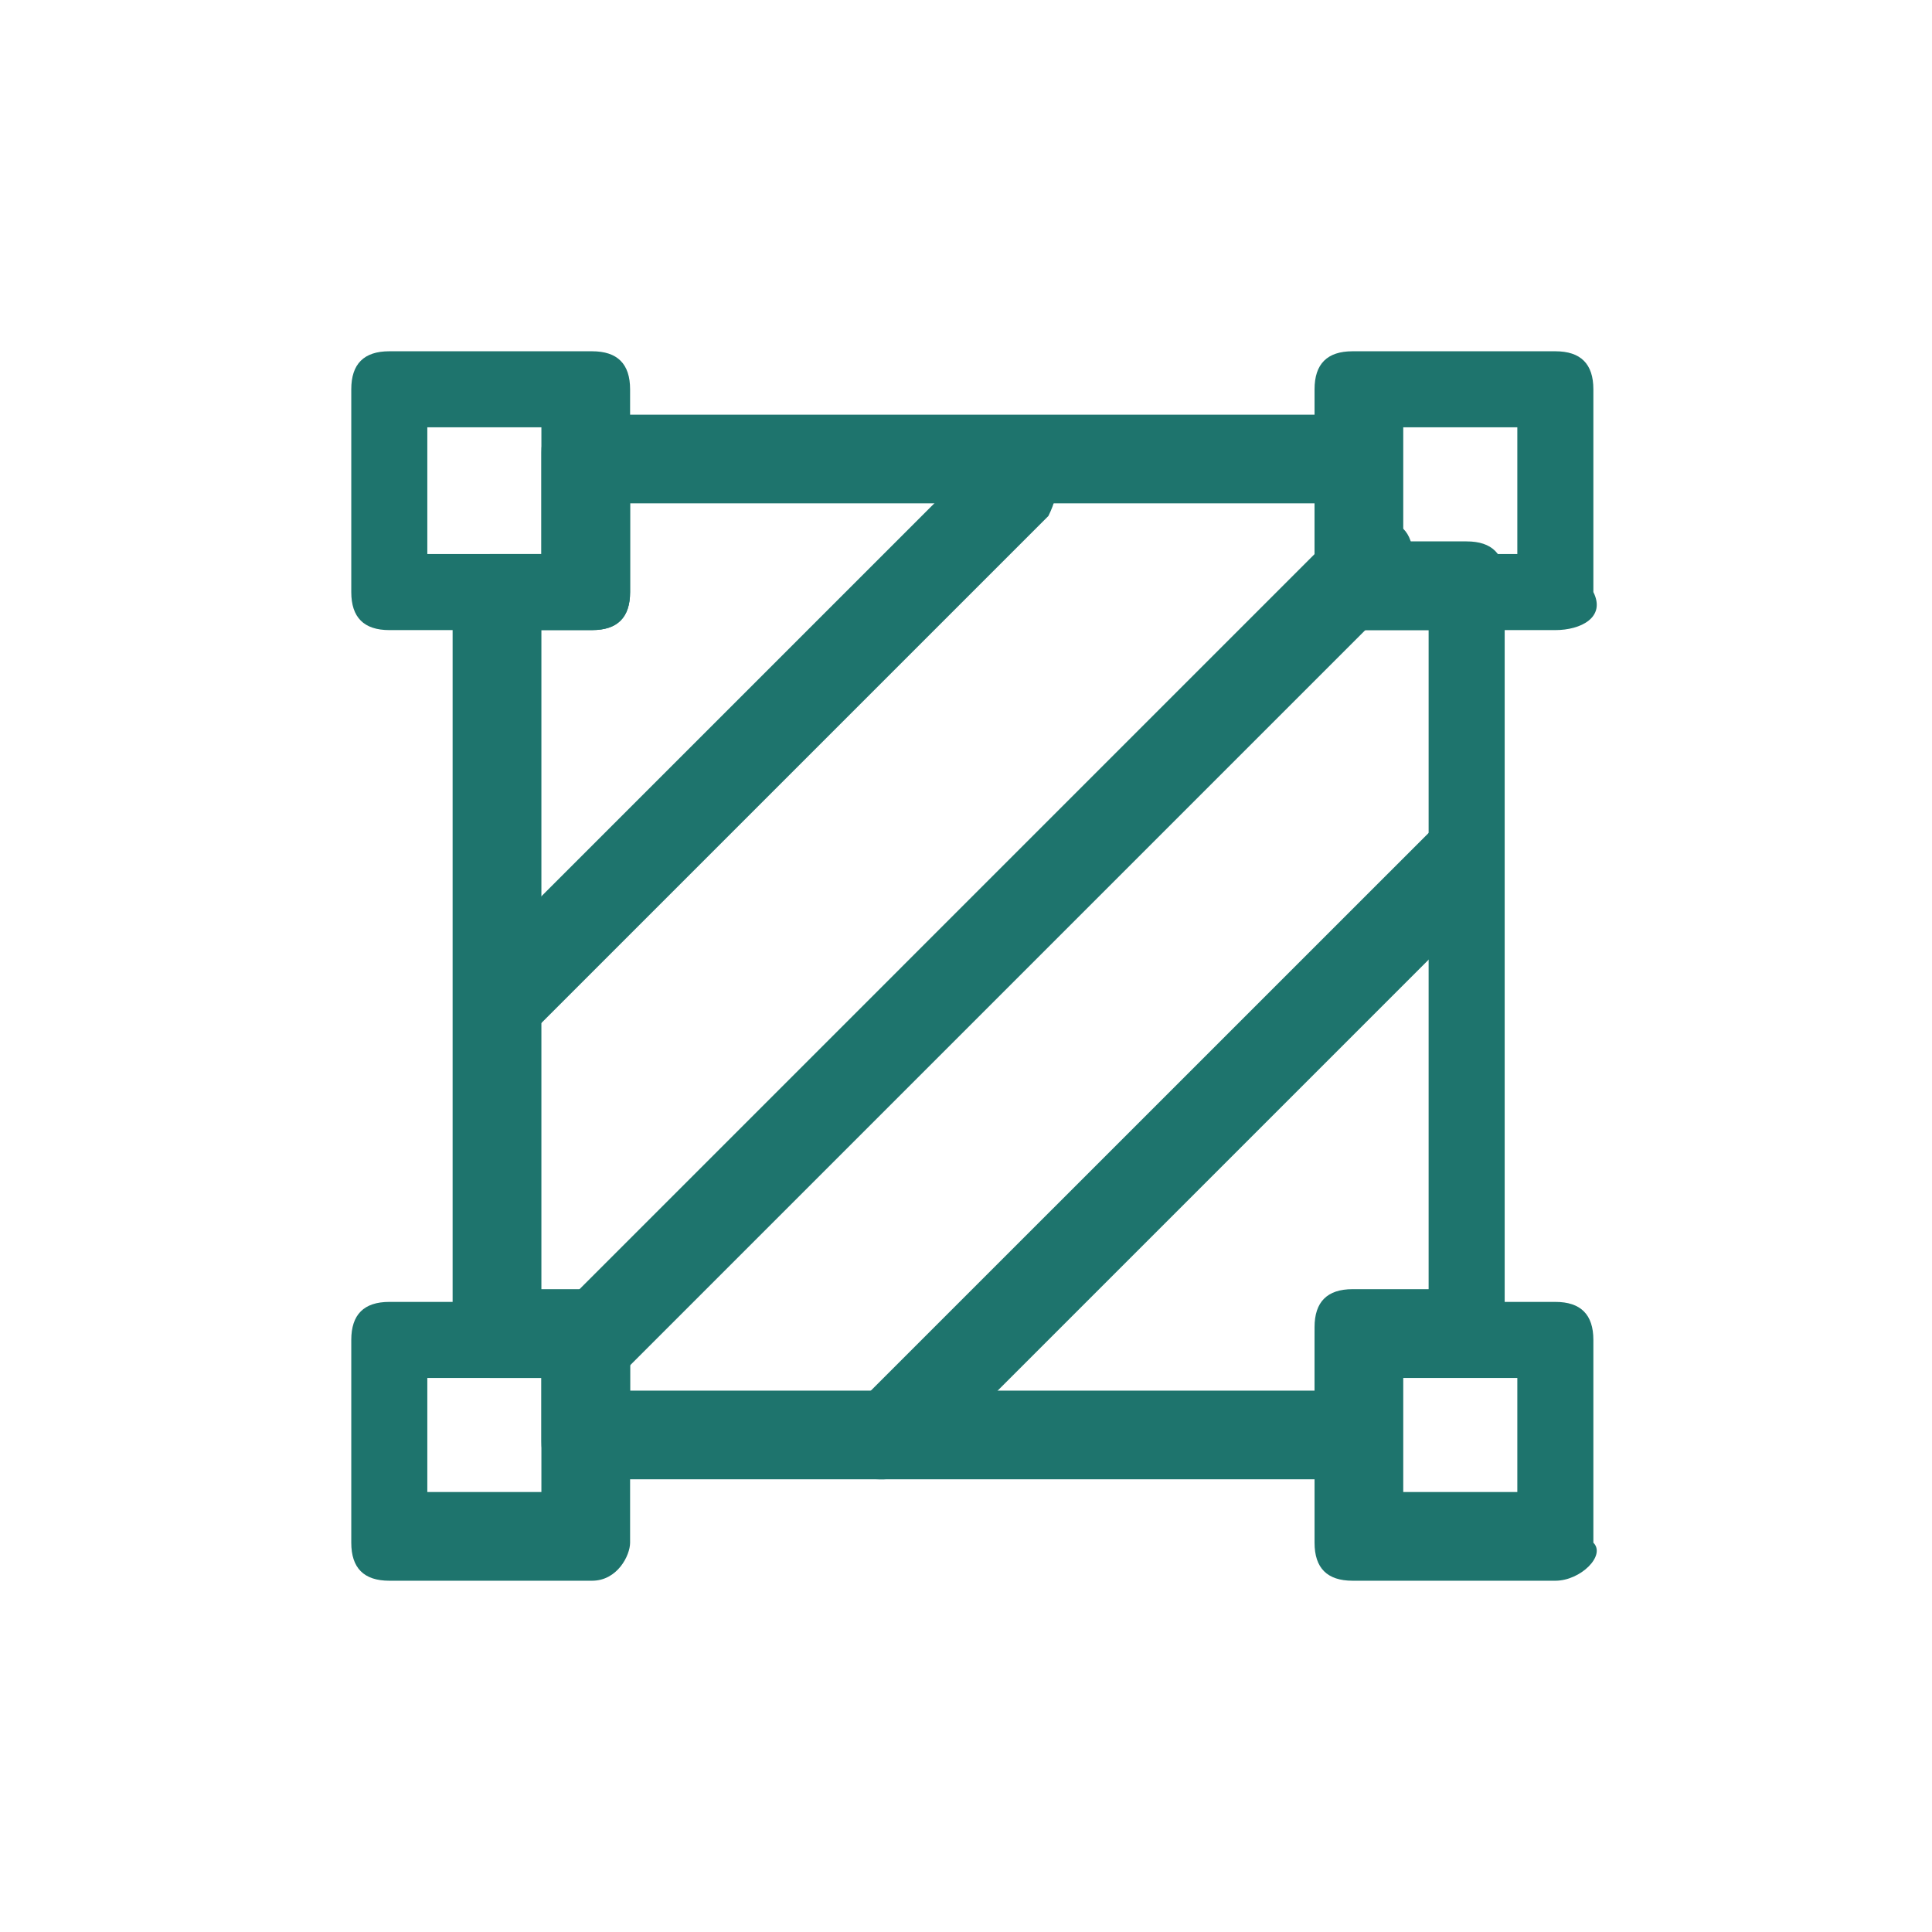
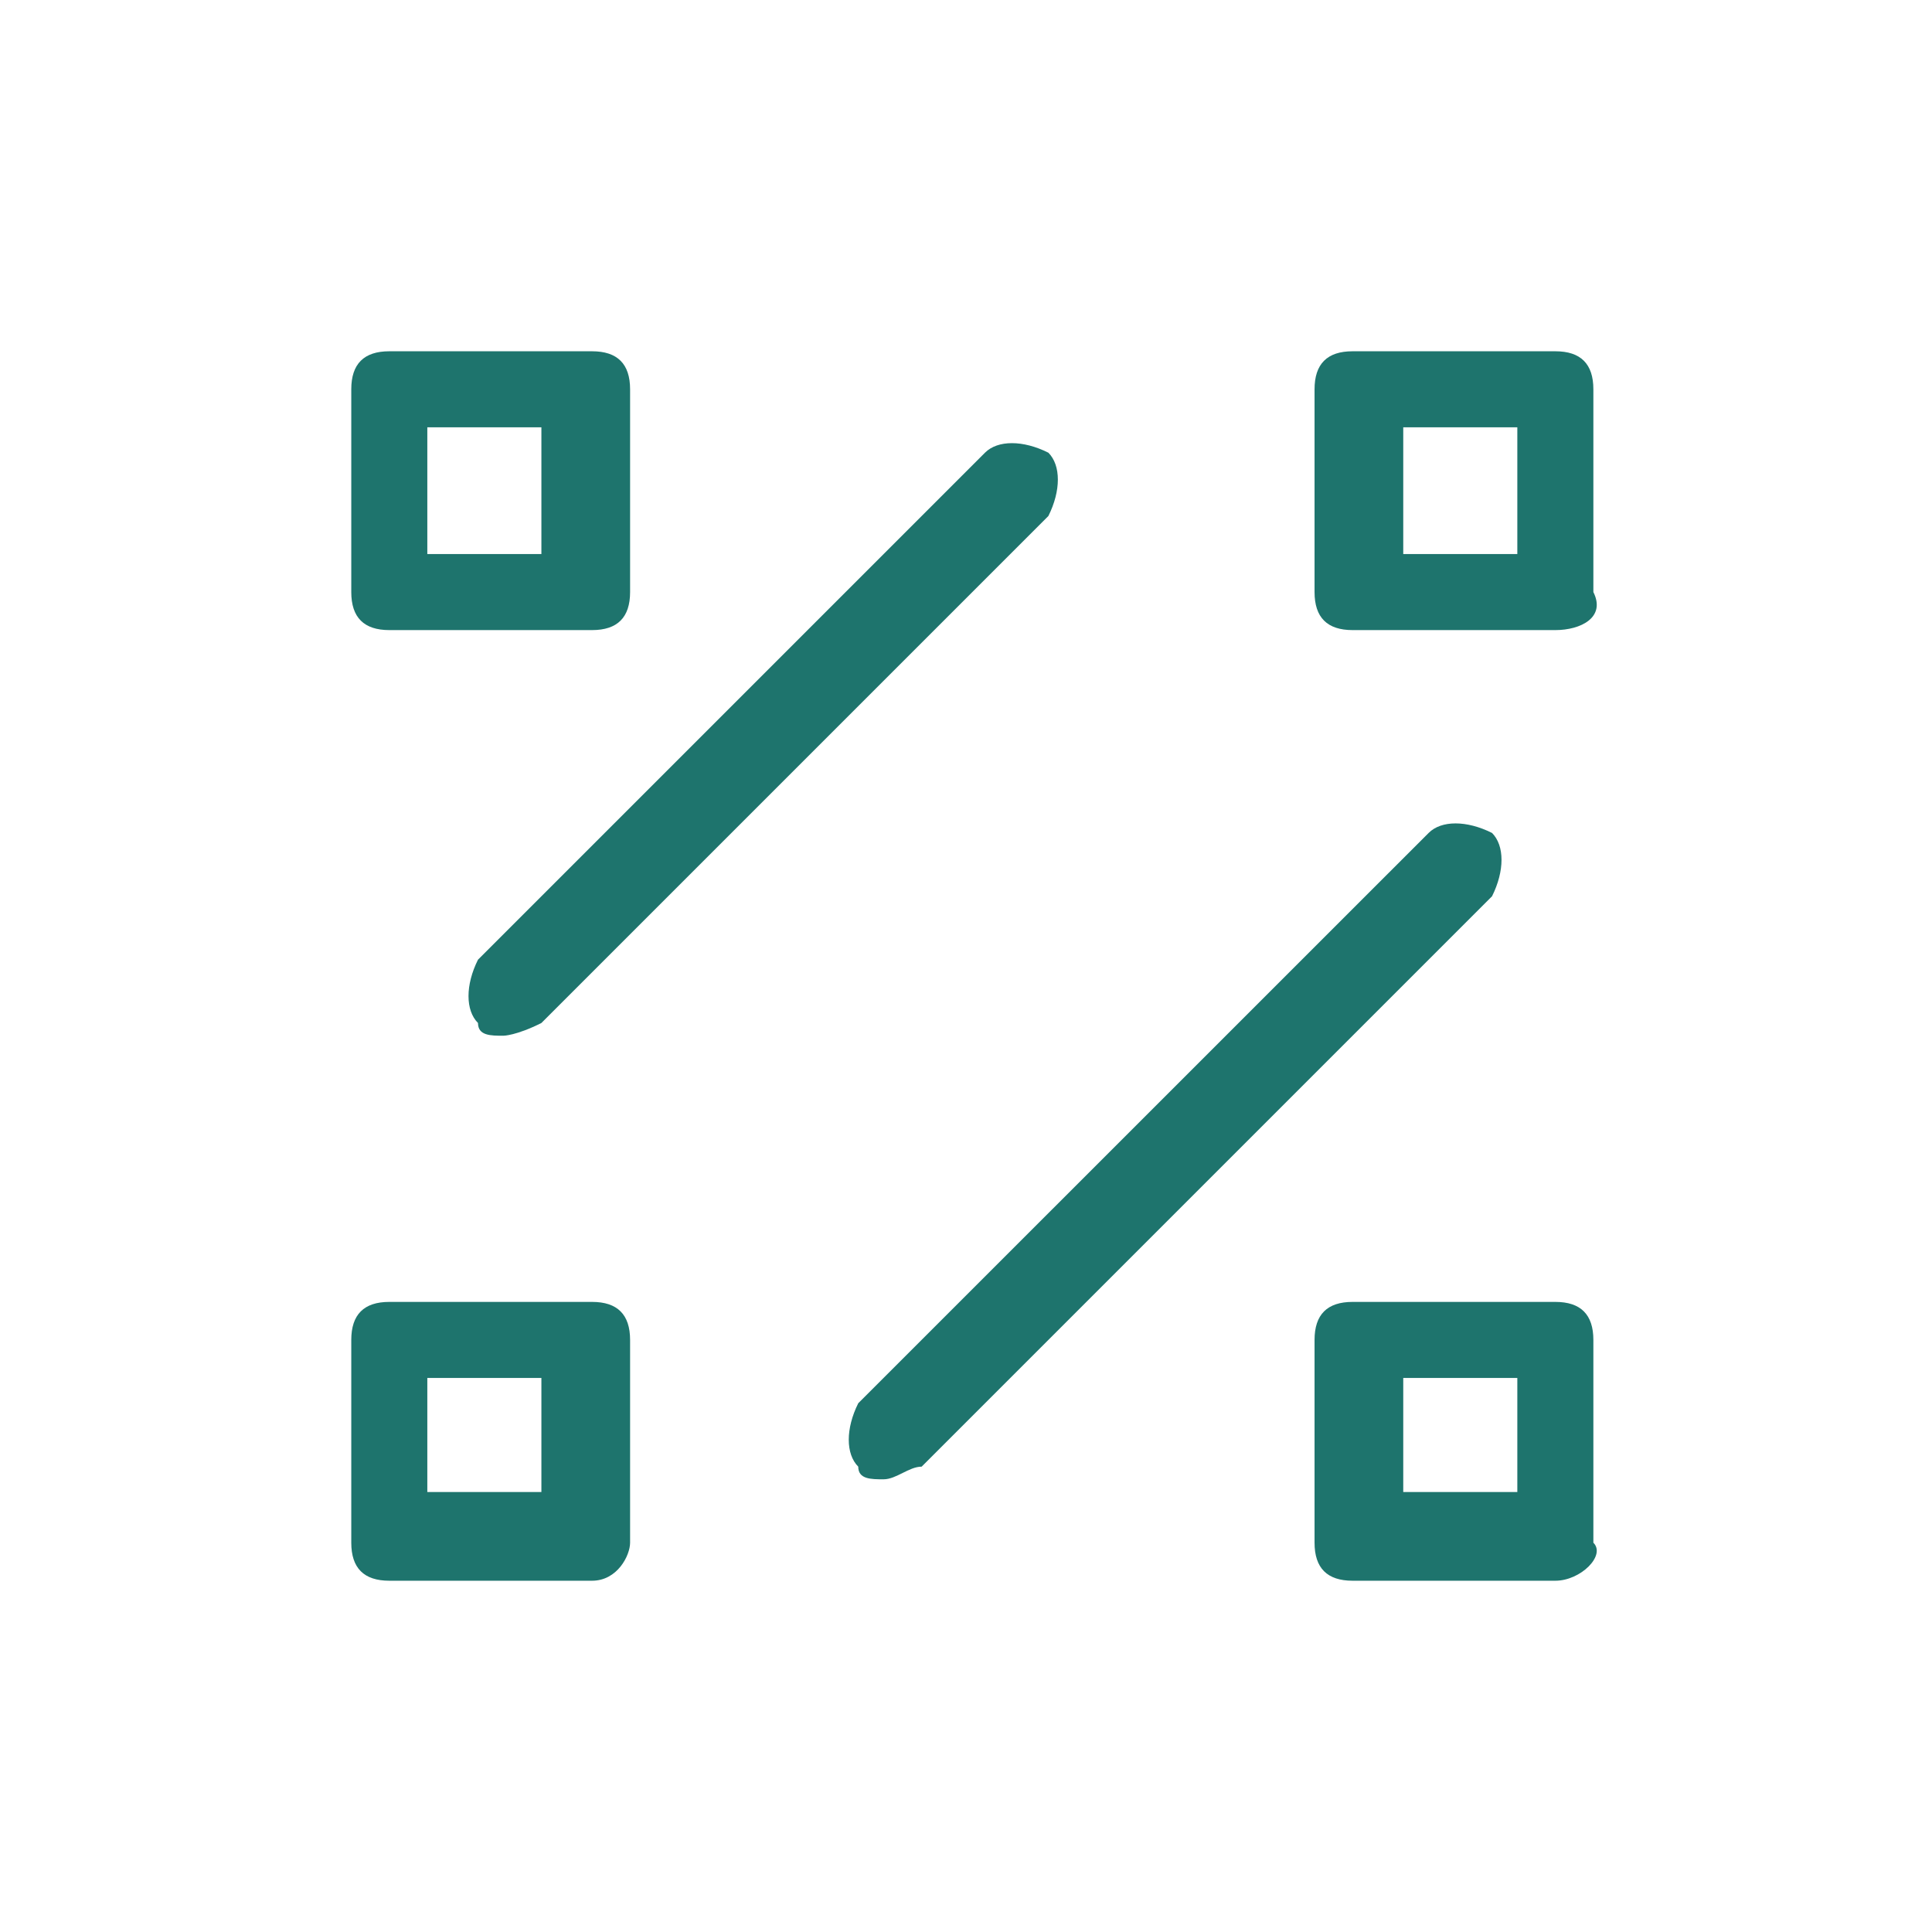
<svg xmlns="http://www.w3.org/2000/svg" width="22" height="22" viewBox="0 0 22 22" fill="none">
-   <path d="M15.402 16.845H6.598C6.309 16.845 6.165 16.701 6.165 16.412V15.691H5.587C5.299 15.691 5.154 15.546 5.154 15.258V6.742C5.154 6.454 5.299 6.309 5.587 6.309H6.165V5.155C6.165 4.866 6.309 4.722 6.598 4.722H15.402C15.69 4.722 15.835 4.866 15.835 5.155V6.165H16.701C16.989 6.165 17.134 6.309 17.134 6.598V14.969C17.134 15.258 16.989 15.402 16.701 15.402H15.835V16.124C15.979 16.557 15.69 16.845 15.402 16.845ZM7.175 15.835H14.969V15.113C14.969 14.825 15.113 14.68 15.402 14.68H16.268V7.175H15.402C15.113 7.175 14.969 7.031 14.969 6.742V5.732H7.175V6.742C7.175 7.031 7.031 7.175 6.742 7.175H6.165V14.68H6.742C7.031 14.68 7.175 14.825 7.175 15.113V15.835Z" fill="#1E746D" />
-   <path d="M6.742 15.691C6.598 15.691 6.454 15.691 6.454 15.547C6.309 15.402 6.309 15.114 6.454 14.825L15.258 6.021C15.402 5.877 15.691 5.877 15.979 6.021C16.124 6.165 16.124 6.454 15.979 6.743L7.175 15.547C7.031 15.691 6.887 15.691 6.742 15.691Z" fill="#1E746D" />
  <path d="M6.742 18H4.433C4.144 18 4 17.856 4 17.567V15.258C4 14.969 4.144 14.825 4.433 14.825H6.742C7.031 14.825 7.175 14.969 7.175 15.258V17.567C7.175 17.711 7.031 18 6.742 18ZM4.866 16.99H6.165L6.165 15.691H4.866V16.99ZM10.062 16.845C9.918 16.845 9.773 16.845 9.773 16.701C9.629 16.557 9.629 16.268 9.773 15.979L16.268 9.485C16.412 9.34 16.701 9.34 16.99 9.485C17.134 9.629 17.134 9.918 16.99 10.206L10.495 16.701C10.351 16.701 10.206 16.845 10.062 16.845ZM5.732 11.794C5.588 11.794 5.443 11.794 5.443 11.649C5.299 11.505 5.299 11.216 5.443 10.928L11.216 5.155C11.361 5.01 11.649 5.01 11.938 5.155C12.082 5.299 12.082 5.588 11.938 5.876L6.165 11.649C5.876 11.794 5.732 11.794 5.732 11.794ZM6.742 7.175H4.433C4.144 7.175 4 7.031 4 6.742V4.433C4 4.144 4.144 4 4.433 4H6.742C7.031 4 7.175 4.144 7.175 4.433L7.175 6.742C7.175 7.031 7.031 7.175 6.742 7.175ZM4.866 6.309H6.165L6.165 4.866H4.866V6.309ZM17.711 7.175H15.402C15.113 7.175 14.969 7.031 14.969 6.742L14.969 4.433C14.969 4.144 15.113 4 15.402 4H17.711C18 4 18.144 4.144 18.144 4.433V6.742C18.289 7.031 18 7.175 17.711 7.175ZM15.979 6.309H17.278V4.866H15.979V6.309ZM17.711 18H15.402C15.113 18 14.969 17.856 14.969 17.567V15.258C14.969 14.969 15.113 14.825 15.402 14.825H17.711C18 14.825 18.144 14.969 18.144 15.258V17.567C18.289 17.711 18 18 17.711 18ZM15.979 16.99H17.278V15.691H15.979V16.99Z" fill="#1E746D" />
</svg>